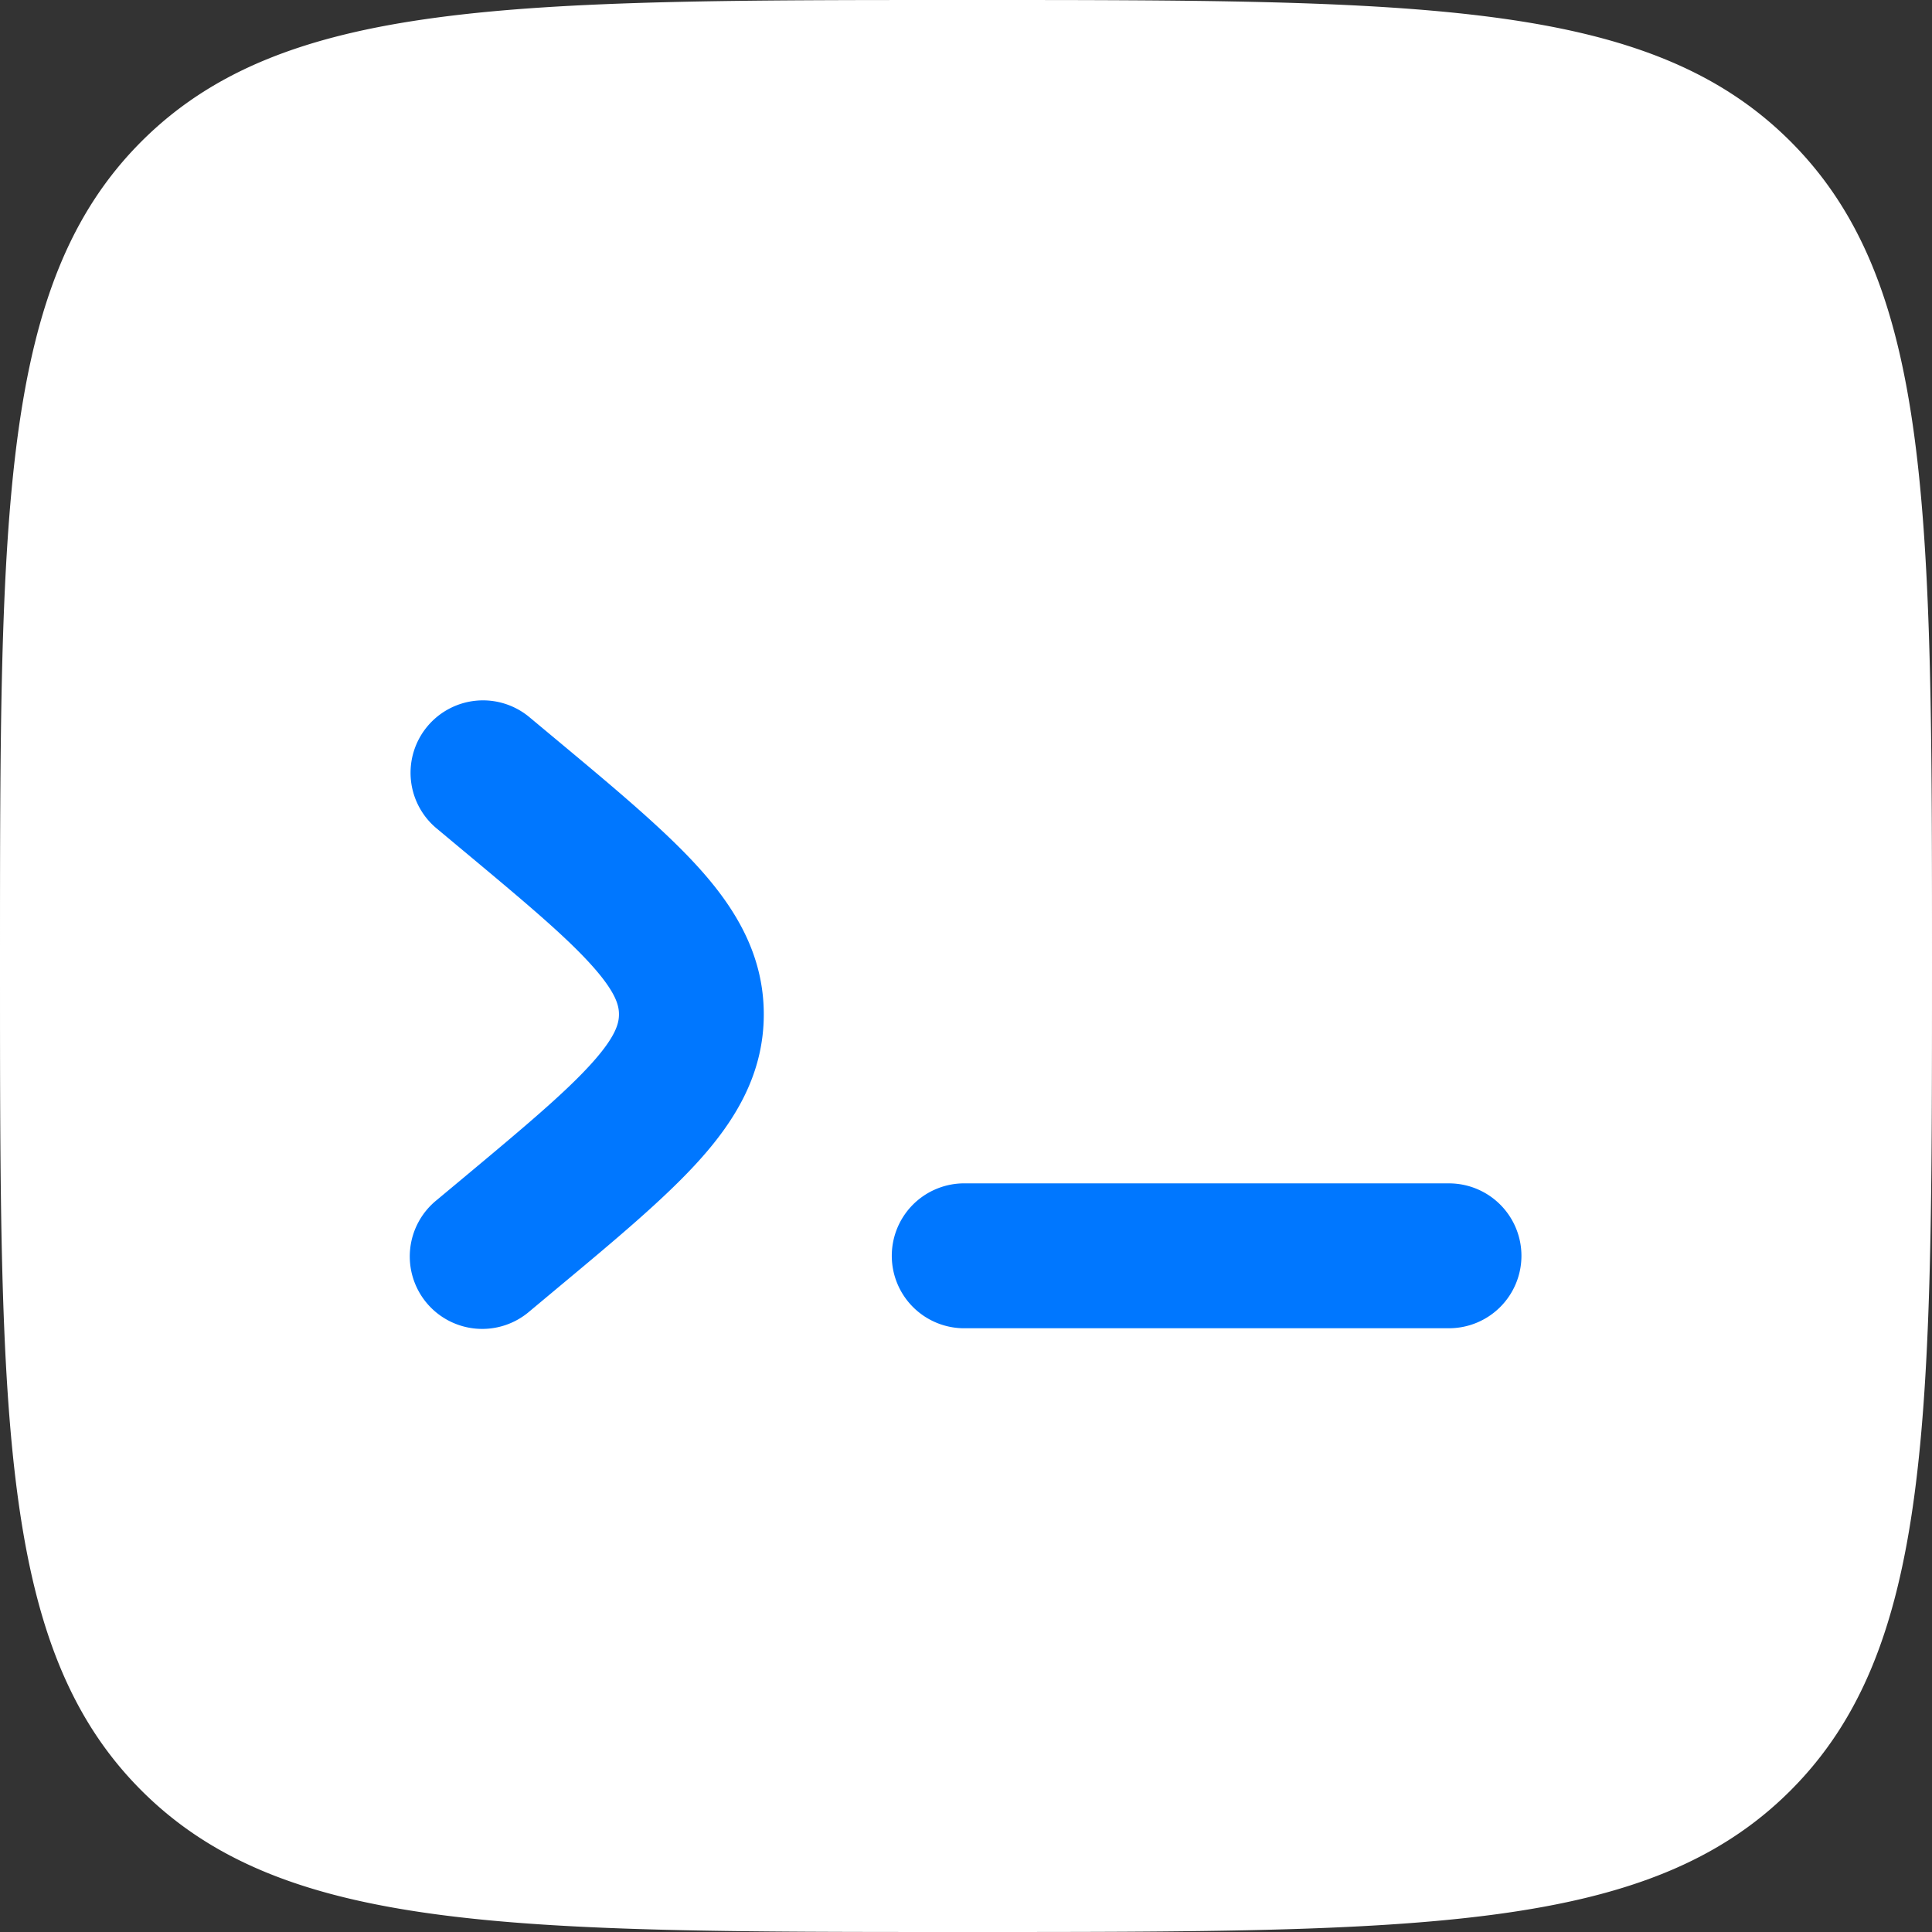
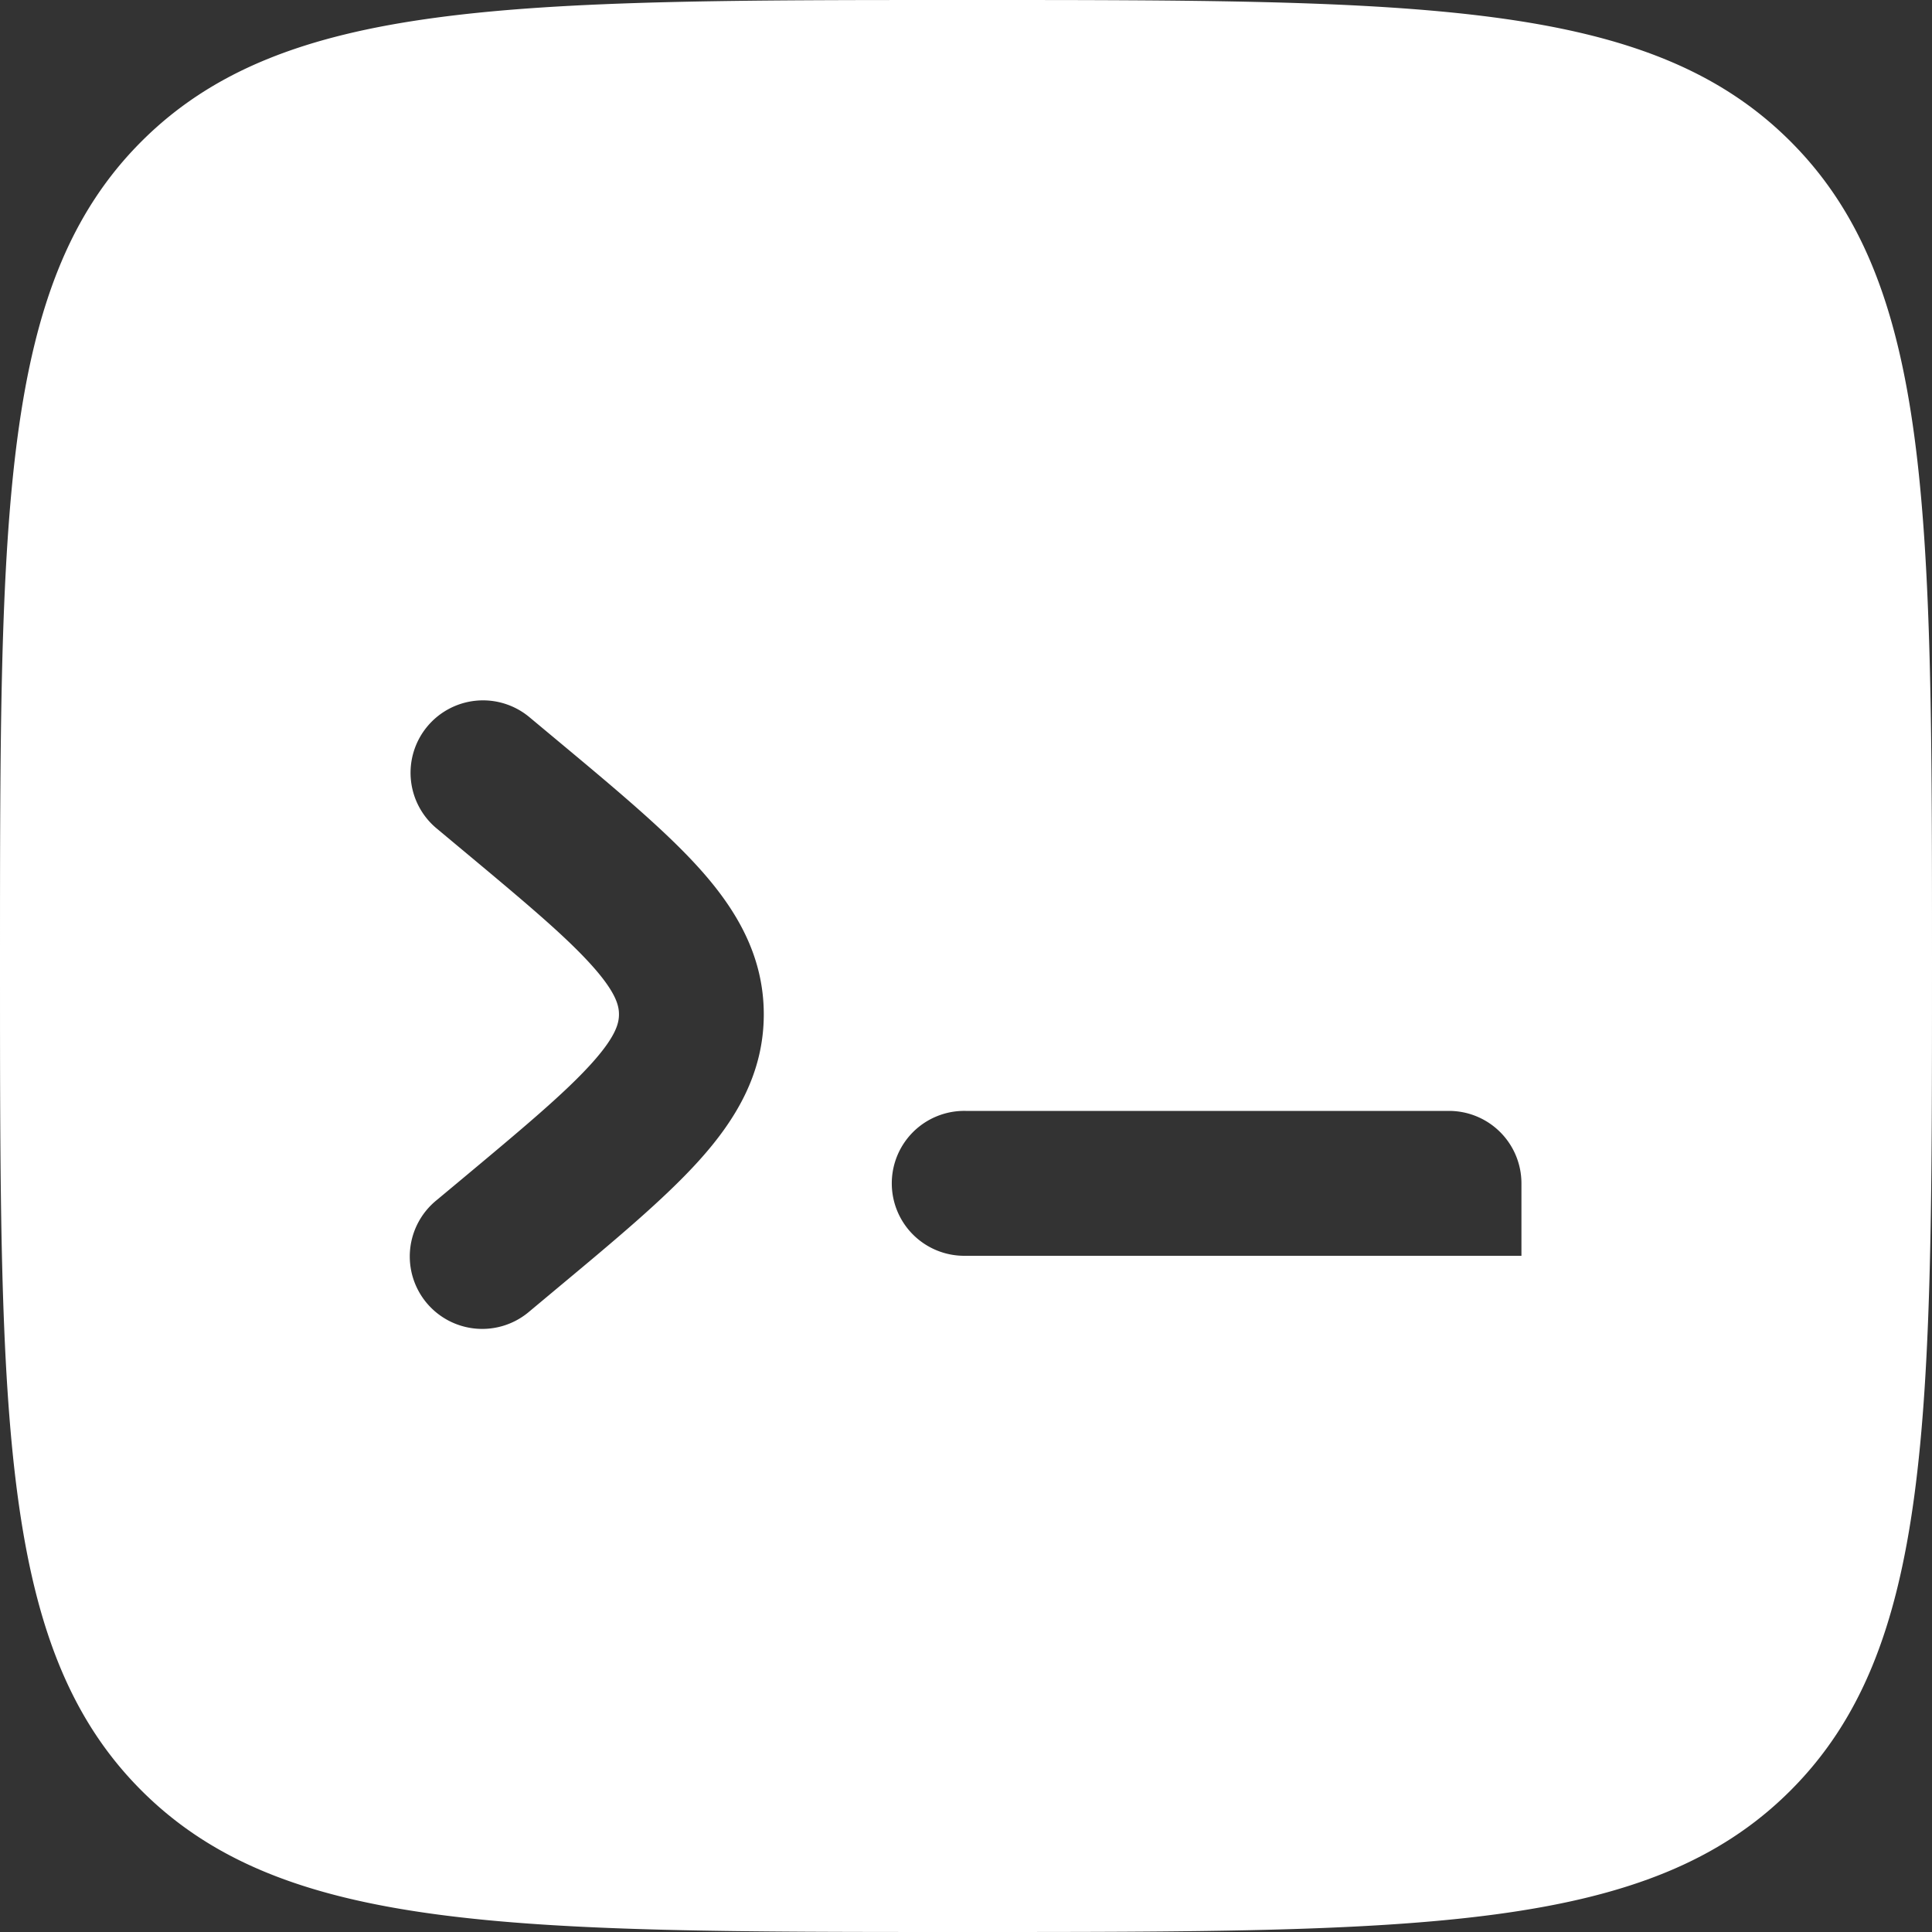
<svg xmlns="http://www.w3.org/2000/svg" width="231" height="231" fill="none">
  <rect width="100%" height="100%" fill="#333333" stroke="none" />
-   <path fill="#07F" d="M38 48h151v143H38z" />
  <g clip-path="url(#a)">
-     <path fill="#fff" fill-rule="evenodd" d="M16.912 16.912C0 33.828 0 61.054 0 115.5c0 54.446 0 81.672 16.912 98.583C33.823 230.995 61.054 231 115.5 231c54.446 0 81.672 0 98.583-16.917C230.995 197.167 231 169.946 231 115.5s0-81.672-16.917-98.588C197.167-.005 169.946 0 115.5 0S33.828 0 16.912 16.912zm34.182 69.945a8.664 8.664 0 0 1 12.203-1.11l3.19 2.659c6.987 5.823 12.937 10.78 17.053 15.337 4.375 4.84 7.782 10.41 7.782 17.534 0 7.124-3.407 12.689-7.782 17.53-4.116 4.557-10.066 9.514-17.053 15.336l-3.19 2.664a8.667 8.667 0 0 1-12.295-1.033 8.664 8.664 0 0 1 1.206-12.279l2.71-2.258c7.594-6.334 12.576-10.506 15.771-14.041 3.038-3.357 3.317-4.926 3.317-5.919 0-.992-.289-2.567-3.317-5.924-3.195-3.544-8.167-7.701-15.772-14.04l-2.709-2.259a8.658 8.658 0 0 1-1.114-12.197zm130.817 63.291a8.664 8.664 0 0 1-8.658 8.664H115.5a8.673 8.673 0 0 1-6.261-2.461 8.658 8.658 0 0 1-2.612-6.2 8.66 8.66 0 0 1 5.494-8.063 8.673 8.673 0 0 1 3.379-.598h57.753a8.663 8.663 0 0 1 8.658 8.658z" clip-rule="evenodd" />
+     <path fill="#fff" fill-rule="evenodd" d="M16.912 16.912C0 33.828 0 61.054 0 115.5c0 54.446 0 81.672 16.912 98.583C33.823 230.995 61.054 231 115.5 231c54.446 0 81.672 0 98.583-16.917C230.995 197.167 231 169.946 231 115.5s0-81.672-16.917-98.588C197.167-.005 169.946 0 115.5 0S33.828 0 16.912 16.912zm34.182 69.945a8.664 8.664 0 0 1 12.203-1.11l3.19 2.659c6.987 5.823 12.937 10.78 17.053 15.337 4.375 4.84 7.782 10.41 7.782 17.534 0 7.124-3.407 12.689-7.782 17.53-4.116 4.557-10.066 9.514-17.053 15.336l-3.19 2.664a8.667 8.667 0 0 1-12.295-1.033 8.664 8.664 0 0 1 1.206-12.279l2.71-2.258c7.594-6.334 12.576-10.506 15.771-14.041 3.038-3.357 3.317-4.926 3.317-5.919 0-.992-.289-2.567-3.317-5.924-3.195-3.544-8.167-7.701-15.772-14.04l-2.709-2.259a8.658 8.658 0 0 1-1.114-12.197zm130.817 63.291H115.5a8.673 8.673 0 0 1-6.261-2.461 8.658 8.658 0 0 1-2.612-6.2 8.66 8.66 0 0 1 5.494-8.063 8.673 8.673 0 0 1 3.379-.598h57.753a8.663 8.663 0 0 1 8.658 8.658z" clip-rule="evenodd" />
  </g>
  <defs>
    <clipPath id="a">
      <path fill="#fff" d="M0 0h231v231H0z" />
    </clipPath>
  </defs>
</svg>